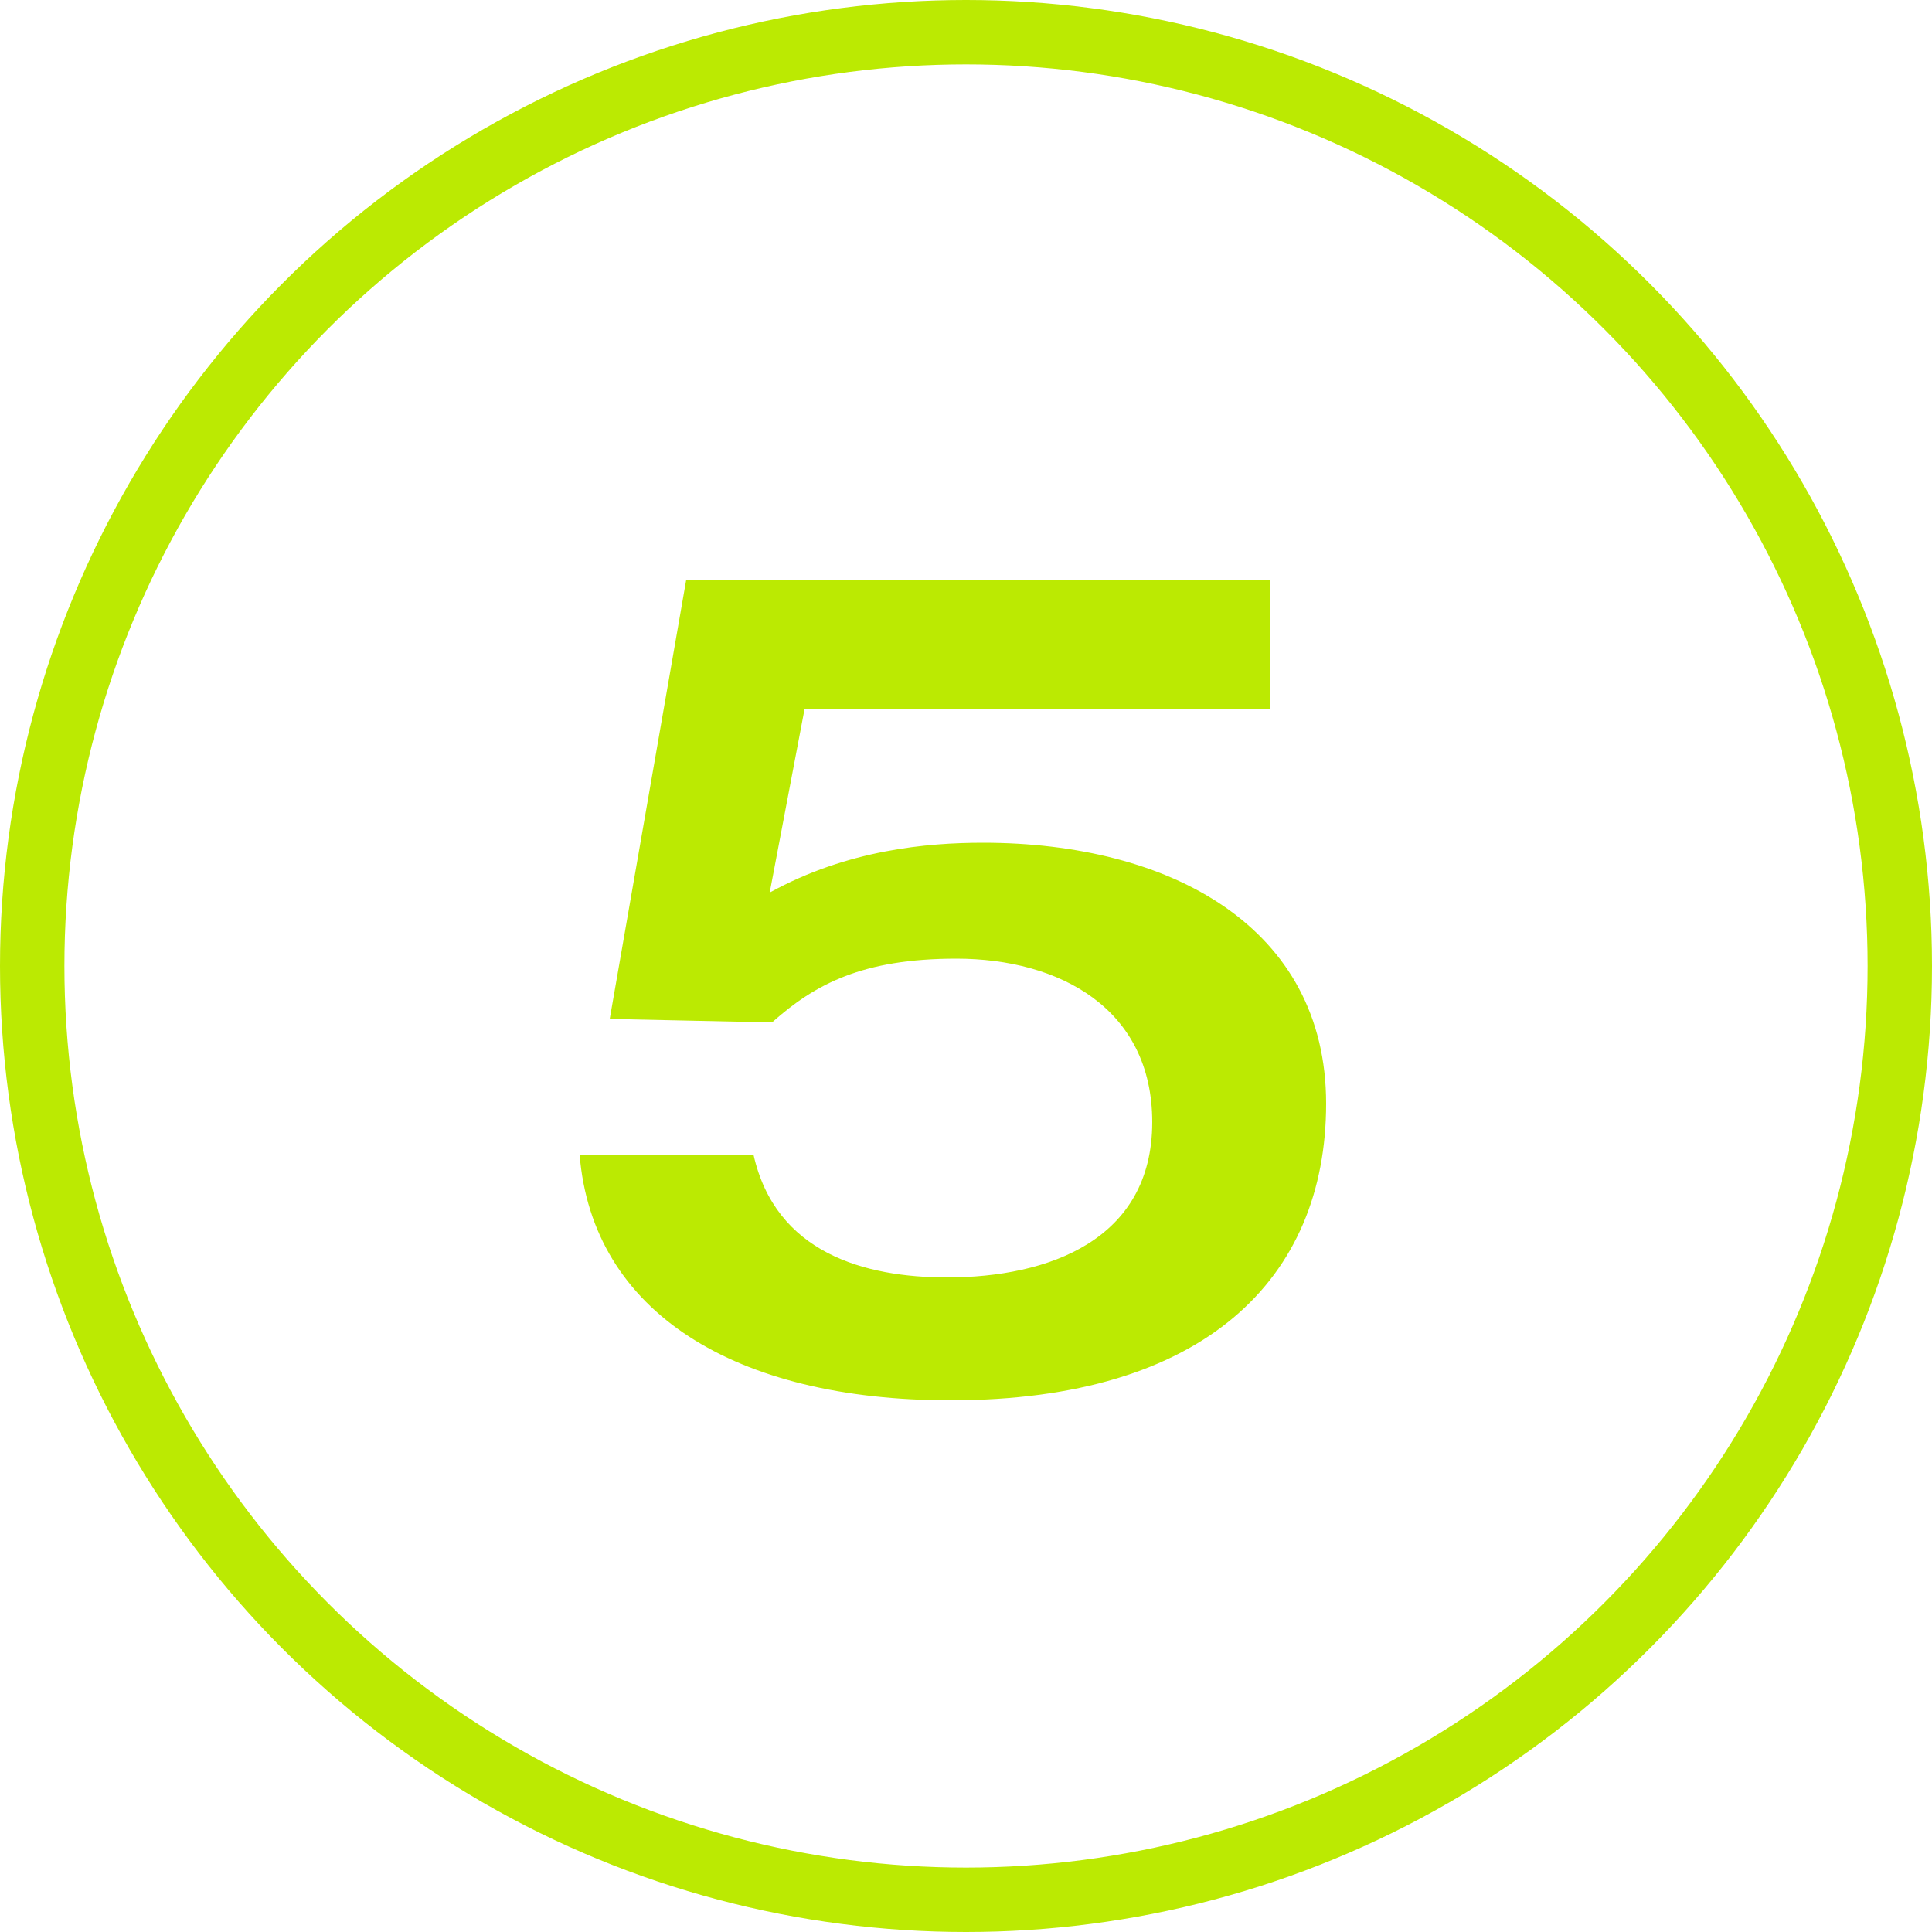
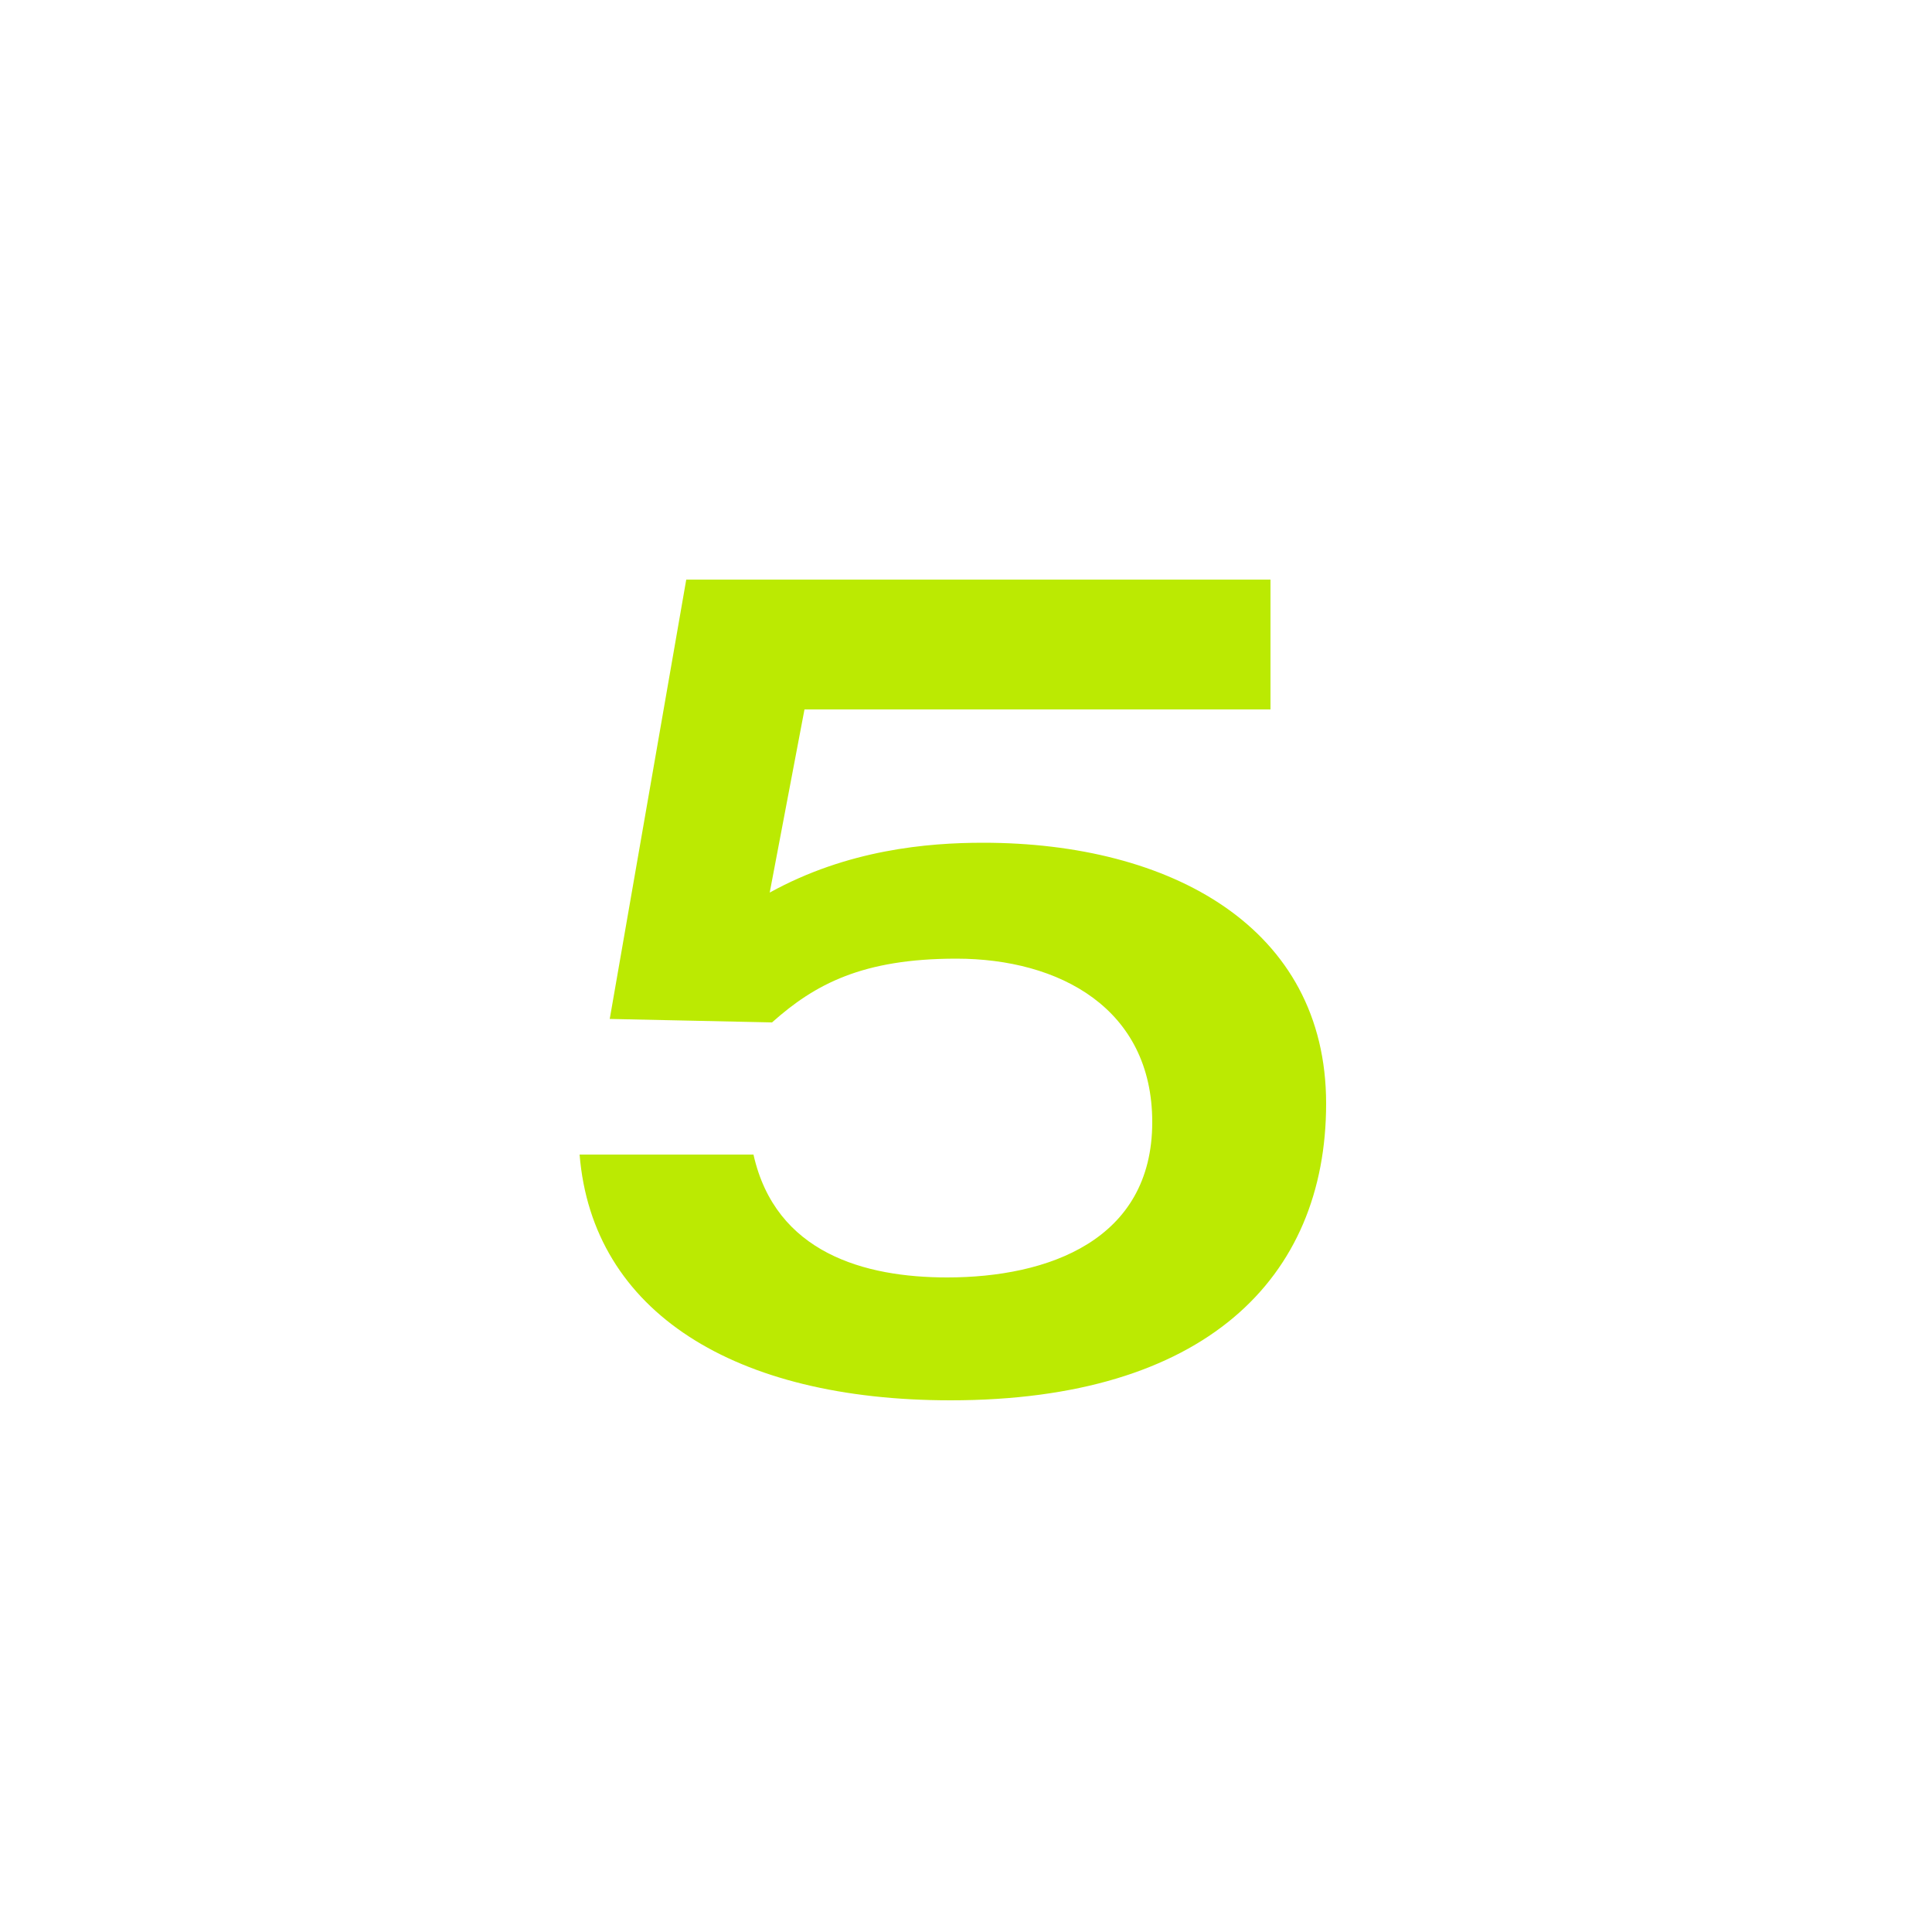
<svg xmlns="http://www.w3.org/2000/svg" width="30" height="30" viewBox="0 0 30 30" fill="none">
  <path d="M9.468 15.822L11.988 15.876C12.654 15.282 13.392 14.886 14.85 14.886C16.452 14.886 17.892 15.66 17.892 17.424C17.892 19.26 16.272 19.836 14.706 19.836C13.428 19.836 12.042 19.458 11.7 17.928H9C9.198 20.376 11.412 21.744 14.76 21.744C18.702 21.744 20.592 19.854 20.592 17.136C20.592 14.4 18.18 13.086 15.264 13.086C14.4 13.086 13.158 13.194 11.952 13.86L12.492 11.016H19.728V9H10.656L9.468 15.822Z" fill="#BBEA02" />
-   <circle cx="15" cy="15" r="14.5" stroke="#BBEA02" />
</svg>